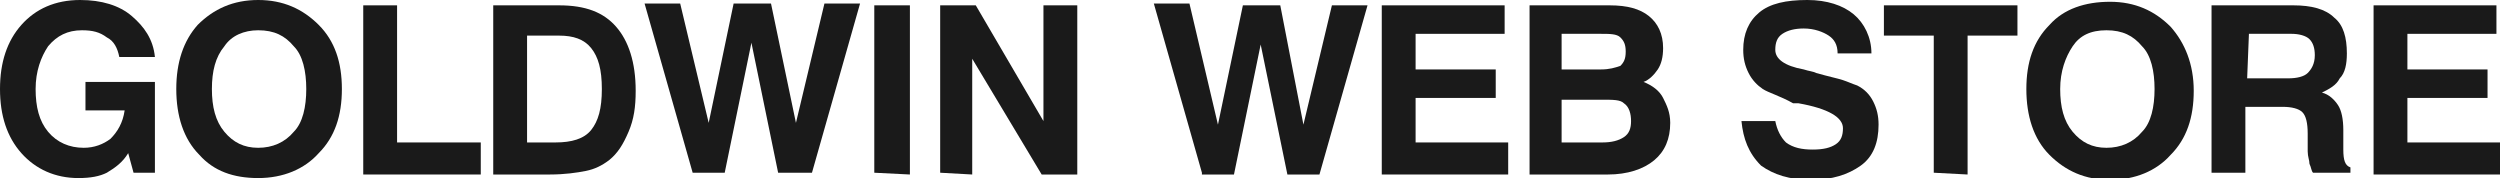
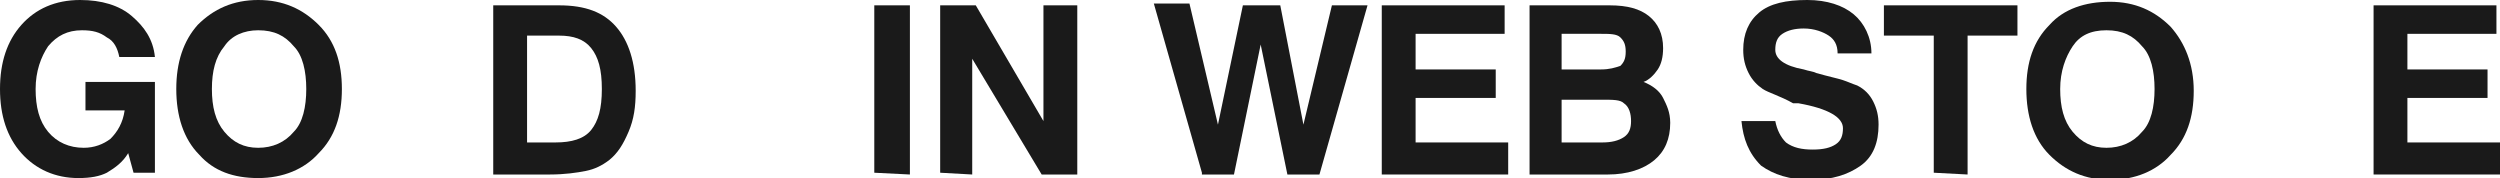
<svg xmlns="http://www.w3.org/2000/svg" xmlns:xlink="http://www.w3.org/1999/xlink" version="1.1" id="レイヤー_1" x="0px" y="0px" viewBox="0 0 140.4 10" style="enable-background:new 0 0 140.4 10;" xml:space="preserve">
  <style type="text/css">
	.st0{clip-path:url(#SVGID_00000075153313446841021280000009738166168778351800_);}
	.st1{fill:#1A1A1A;}
</style>
  <g>
    <defs>
      <rect id="SVGID_1_" width="140.4" height="10" />
    </defs>
    <clipPath id="SVGID_00000154394860278182818690000001152548280127241904_">
      <use xlink:href="#SVGID_1_" style="overflow:visible;" />
    </clipPath>
    <g style="clip-path:url(#SVGID_00000154394860278182818690000001152548280127241904_);">
      <path class="st1" d="M7.2,8.6C6.9,9.1,6.5,9.4,6,9.7C5.6,9.9,5.1,10,4.4,10C3.1,10,2,9.5,1.2,8.6C0.4,7.7,0,6.5,0,5    c0-1.5,0.4-2.7,1.2-3.6C2,0.5,3.1,0,4.5,0c1.2,0,2.2,0.3,2.9,0.9c0.7,0.6,1.2,1.3,1.3,2.3h-2C6.6,2.7,6.4,2.3,6,2.1    C5.6,1.8,5.2,1.7,4.6,1.7C3.8,1.7,3.2,2,2.7,2.6C2.3,3.2,2,4,2,5c0,1,0.2,1.8,0.7,2.4C3.2,8,3.9,8.3,4.7,8.3    c0.6,0,1.1-0.2,1.5-0.5C6.6,7.4,6.9,6.9,7,6.2H4.8V4.6h3.9v5.1H7.5L7.2,8.6L7.2,8.6z" />
      <path class="st1" d="M9.9,5c0-1.5,0.4-2.7,1.2-3.6C12,0.5,13.1,0,14.5,0s2.5,0.5,3.4,1.4s1.3,2.1,1.3,3.6c0,1.5-0.4,2.7-1.3,3.6    c-0.8,0.9-2,1.4-3.4,1.4S12,9.6,11.2,8.7C10.3,7.8,9.9,6.5,9.9,5L9.9,5z M11.9,5c0,1,0.2,1.8,0.7,2.4c0.5,0.6,1.1,0.9,1.9,0.9    c0.8,0,1.5-0.3,2-0.9C17,6.9,17.2,6,17.2,5c0-1-0.2-1.9-0.7-2.4c-0.5-0.6-1.1-0.9-2-0.9c-0.8,0-1.5,0.3-1.9,0.9    C12.1,3.2,11.9,4,11.9,5z" />
-       <path class="st1" d="M20.4,9.7V0.3h1.9V8H27v1.8H20.4L20.4,9.7z" />
      <path class="st1" d="M27.7,9.7V0.3h3.7c1.5,0,2.5,0.4,3.2,1.2c0.7,0.8,1.1,2,1.1,3.6c0,0.9-0.1,1.6-0.4,2.3    c-0.3,0.7-0.6,1.2-1.1,1.6c-0.4,0.3-0.8,0.5-1.3,0.6c-0.5,0.1-1.2,0.2-2,0.2H27.7L27.7,9.7z M29.6,8h1.6c0.9,0,1.6-0.2,2-0.7    c0.4-0.5,0.6-1.2,0.6-2.3c0-1.1-0.2-1.8-0.6-2.3c-0.4-0.5-1-0.7-1.8-0.7h-1.8L29.6,8L29.6,8z" />
-       <path class="st1" d="M38.9,9.7l-2.7-9.5h2l1.6,6.7l1.4-6.7h2.1l1.4,6.7l1.6-6.7h2l-2.7,9.5h-1.9l-1.5-7.3l-1.5,7.3L38.9,9.7    L38.9,9.7z" />
      <path class="st1" d="M49.1,9.7V0.3h2v9.5L49.1,9.7L49.1,9.7z" />
      <path class="st1" d="M52.8,9.7V0.3h2l3.8,6.5V0.3h1.9v9.5h-2l-3.9-6.5v6.5L52.8,9.7L52.8,9.7z" />
      <path class="st1" d="M67.5,9.7l-2.7-9.5h2L68.4,7l1.4-6.7h2.1L73.2,7l1.6-6.7h2l-2.7,9.5h-1.8l-1.5-7.3l-1.5,7.3H67.5L67.5,9.7z" />
      <path class="st1" d="M77.6,9.7V0.3h6.9v1.6h-5v2H84v1.6h-4.5V8h5.2v1.8H77.6z" />
      <path class="st1" d="M85.9,9.7V0.3h4.5c1,0,1.7,0.2,2.2,0.6c0.5,0.4,0.8,1,0.8,1.8c0,0.5-0.1,0.9-0.3,1.2    c-0.2,0.3-0.5,0.6-0.8,0.7c0.5,0.2,0.9,0.5,1.1,0.9c0.2,0.4,0.4,0.8,0.4,1.4c0,0.9-0.3,1.6-0.9,2.1c-0.6,0.5-1.5,0.8-2.6,0.8H85.9    L85.9,9.7z M87.7,3.9h2.2c0.5,0,0.8-0.1,1.1-0.2c0.2-0.2,0.3-0.4,0.3-0.8c0-0.4-0.1-0.6-0.3-0.8c-0.2-0.2-0.6-0.2-1.1-0.2h-2.2    V3.9z M87.7,8H90c0.5,0,0.9-0.1,1.2-0.3c0.3-0.2,0.4-0.5,0.4-0.9c0-0.4-0.1-0.8-0.4-1C91,5.6,90.6,5.6,90,5.6h-2.3V8z" />
      <path class="st1" d="M97.8,6.8h1.9c0.1,0.5,0.3,0.9,0.6,1.2c0.4,0.3,0.9,0.4,1.5,0.4c0.6,0,1-0.1,1.3-0.3c0.3-0.2,0.4-0.5,0.4-0.9    c0-0.6-0.8-1.1-2.5-1.4c0,0,0,0-0.1,0c0,0-0.1,0-0.2,0C100,5.4,99.3,5.2,99,5c-0.3-0.2-0.6-0.5-0.8-0.9c-0.2-0.4-0.3-0.8-0.3-1.3    c0-0.9,0.3-1.6,0.9-2.1c0.6-0.5,1.5-0.7,2.7-0.7c1.1,0,2,0.3,2.6,0.8c0.6,0.5,1,1.3,1,2.2h-1.9c0-0.5-0.2-0.8-0.5-1    s-0.8-0.4-1.4-0.4c-0.5,0-0.9,0.1-1.2,0.3c-0.3,0.2-0.4,0.5-0.4,0.9c0,0.5,0.5,0.9,1.6,1.1c0.3,0.1,0.5,0.1,0.7,0.2    c0.7,0.2,1.2,0.3,1.5,0.4c0.3,0.1,0.5,0.2,0.8,0.3c0.4,0.2,0.7,0.5,0.9,0.9c0.2,0.4,0.3,0.8,0.3,1.3c0,1-0.3,1.8-1,2.3    c-0.7,0.5-1.6,0.8-2.8,0.8c-1.2,0-2.1-0.3-2.8-0.8C98.2,8.6,97.9,7.8,97.8,6.8L97.8,6.8z" />
      <path class="st1" d="M108.6,9.7V2h-2.8V0.3h7.5v1.7h-2.8v7.8L108.6,9.7L108.6,9.7z" />
      <path class="st1" d="M113.8,5c0-1.5,0.4-2.7,1.3-3.6c0.8-0.9,2-1.3,3.4-1.3c1.4,0,2.5,0.5,3.4,1.4c0.8,0.9,1.3,2.1,1.3,3.6    c0,1.5-0.4,2.7-1.3,3.6c-0.8,0.9-2,1.4-3.4,1.4c-1.4,0-2.5-0.5-3.4-1.4C114.2,7.8,113.8,6.5,113.8,5L113.8,5z M115.7,5    c0,1,0.2,1.8,0.7,2.4c0.5,0.6,1.1,0.9,1.9,0.9c0.8,0,1.5-0.3,2-0.9C120.8,6.9,121,6,121,5c0-1-0.2-1.9-0.7-2.4    c-0.5-0.6-1.1-0.9-2-0.9s-1.5,0.3-1.9,0.9C116,3.2,115.7,4,115.7,5z" />
-       <path class="st1" d="M124.2,9.7V0.3h4.6c1,0,1.8,0.2,2.3,0.7c0.5,0.4,0.7,1.1,0.7,2c0,0.6-0.1,1.1-0.4,1.4c-0.2,0.4-0.6,0.6-1,0.8    c0.4,0.1,0.7,0.4,0.9,0.7c0.2,0.3,0.3,0.8,0.3,1.4l0,1.1v0c0,0.6,0.1,0.9,0.4,1v0.3h-2.1c-0.1-0.1-0.1-0.3-0.2-0.5    c0-0.2-0.1-0.4-0.1-0.7l0-1c0-0.6-0.1-1-0.3-1.2c-0.2-0.2-0.6-0.3-1.1-0.3h-2.1v3.7L124.2,9.7L124.2,9.7z M126.2,4.4h2.3    c0.5,0,0.9-0.1,1.1-0.3c0.2-0.2,0.4-0.5,0.4-1c0-0.4-0.1-0.7-0.3-0.9c-0.2-0.2-0.6-0.3-1-0.3h-2.4L126.2,4.4L126.2,4.4z" />
      <path class="st1" d="M133.3,9.7V0.3h6.9v1.6h-5v2h4.5v1.6h-4.5V8h5.2v1.8H133.3z" />
    </g>
  </g>
</svg>